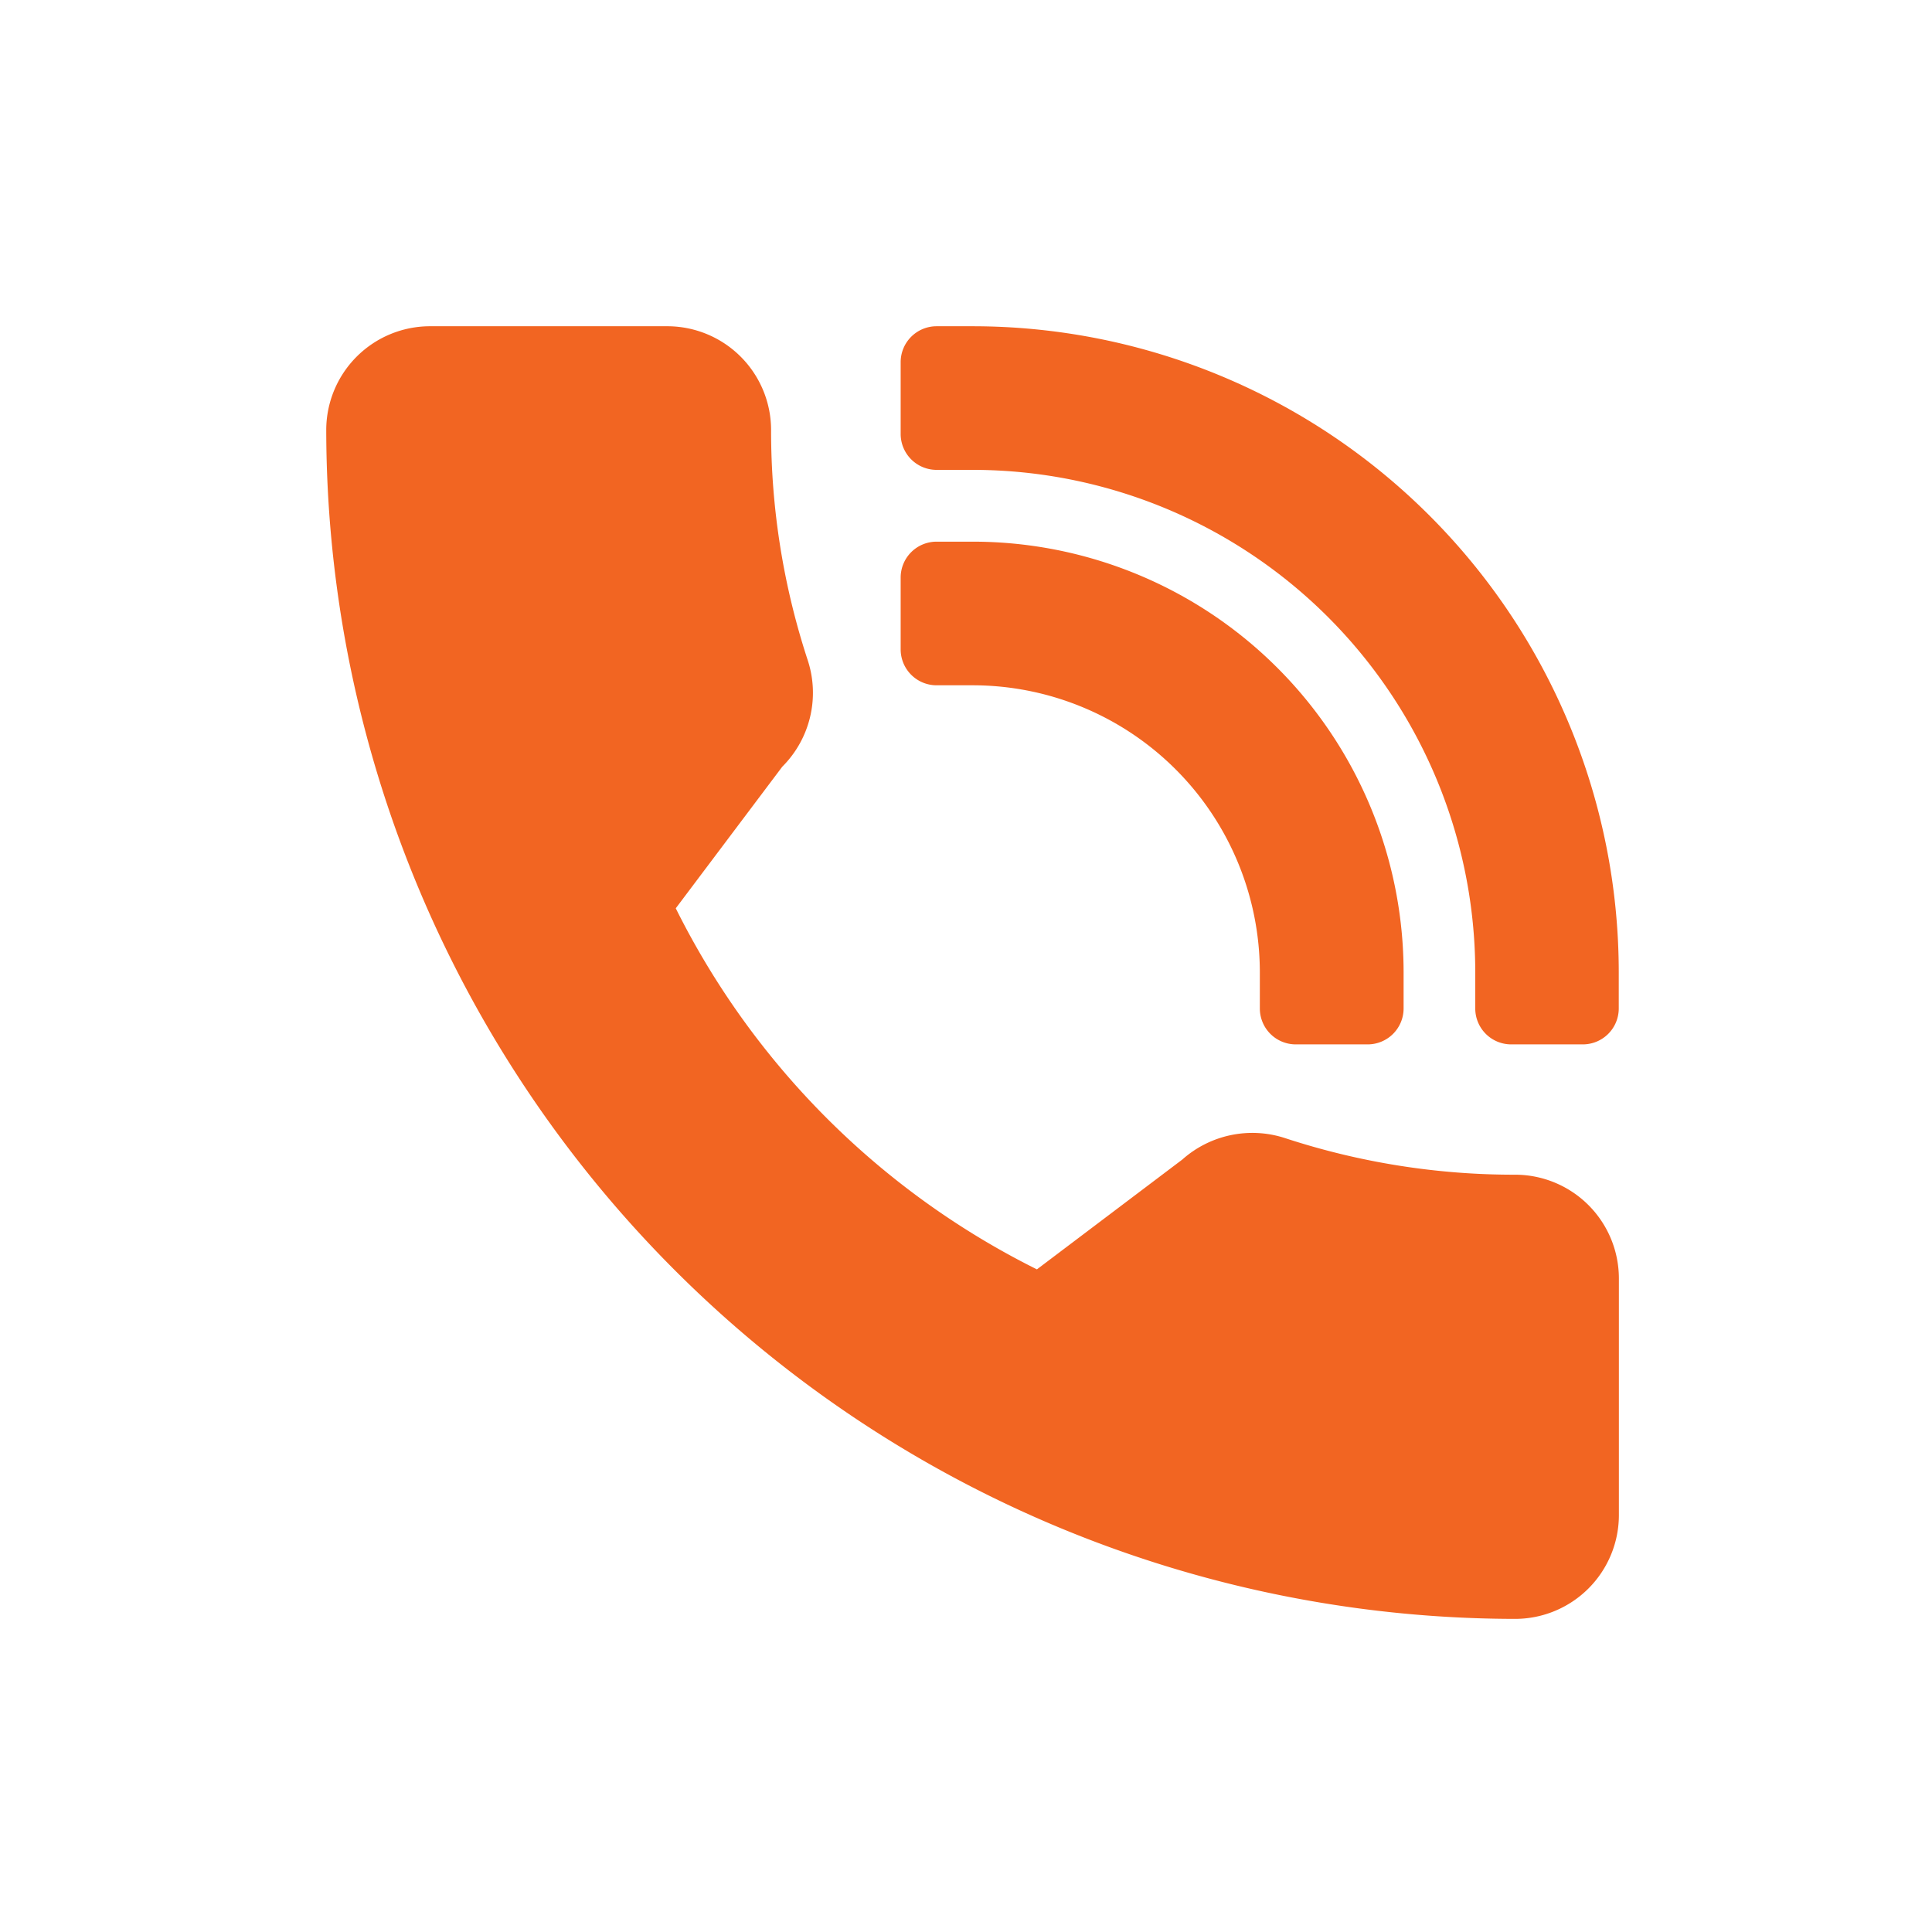
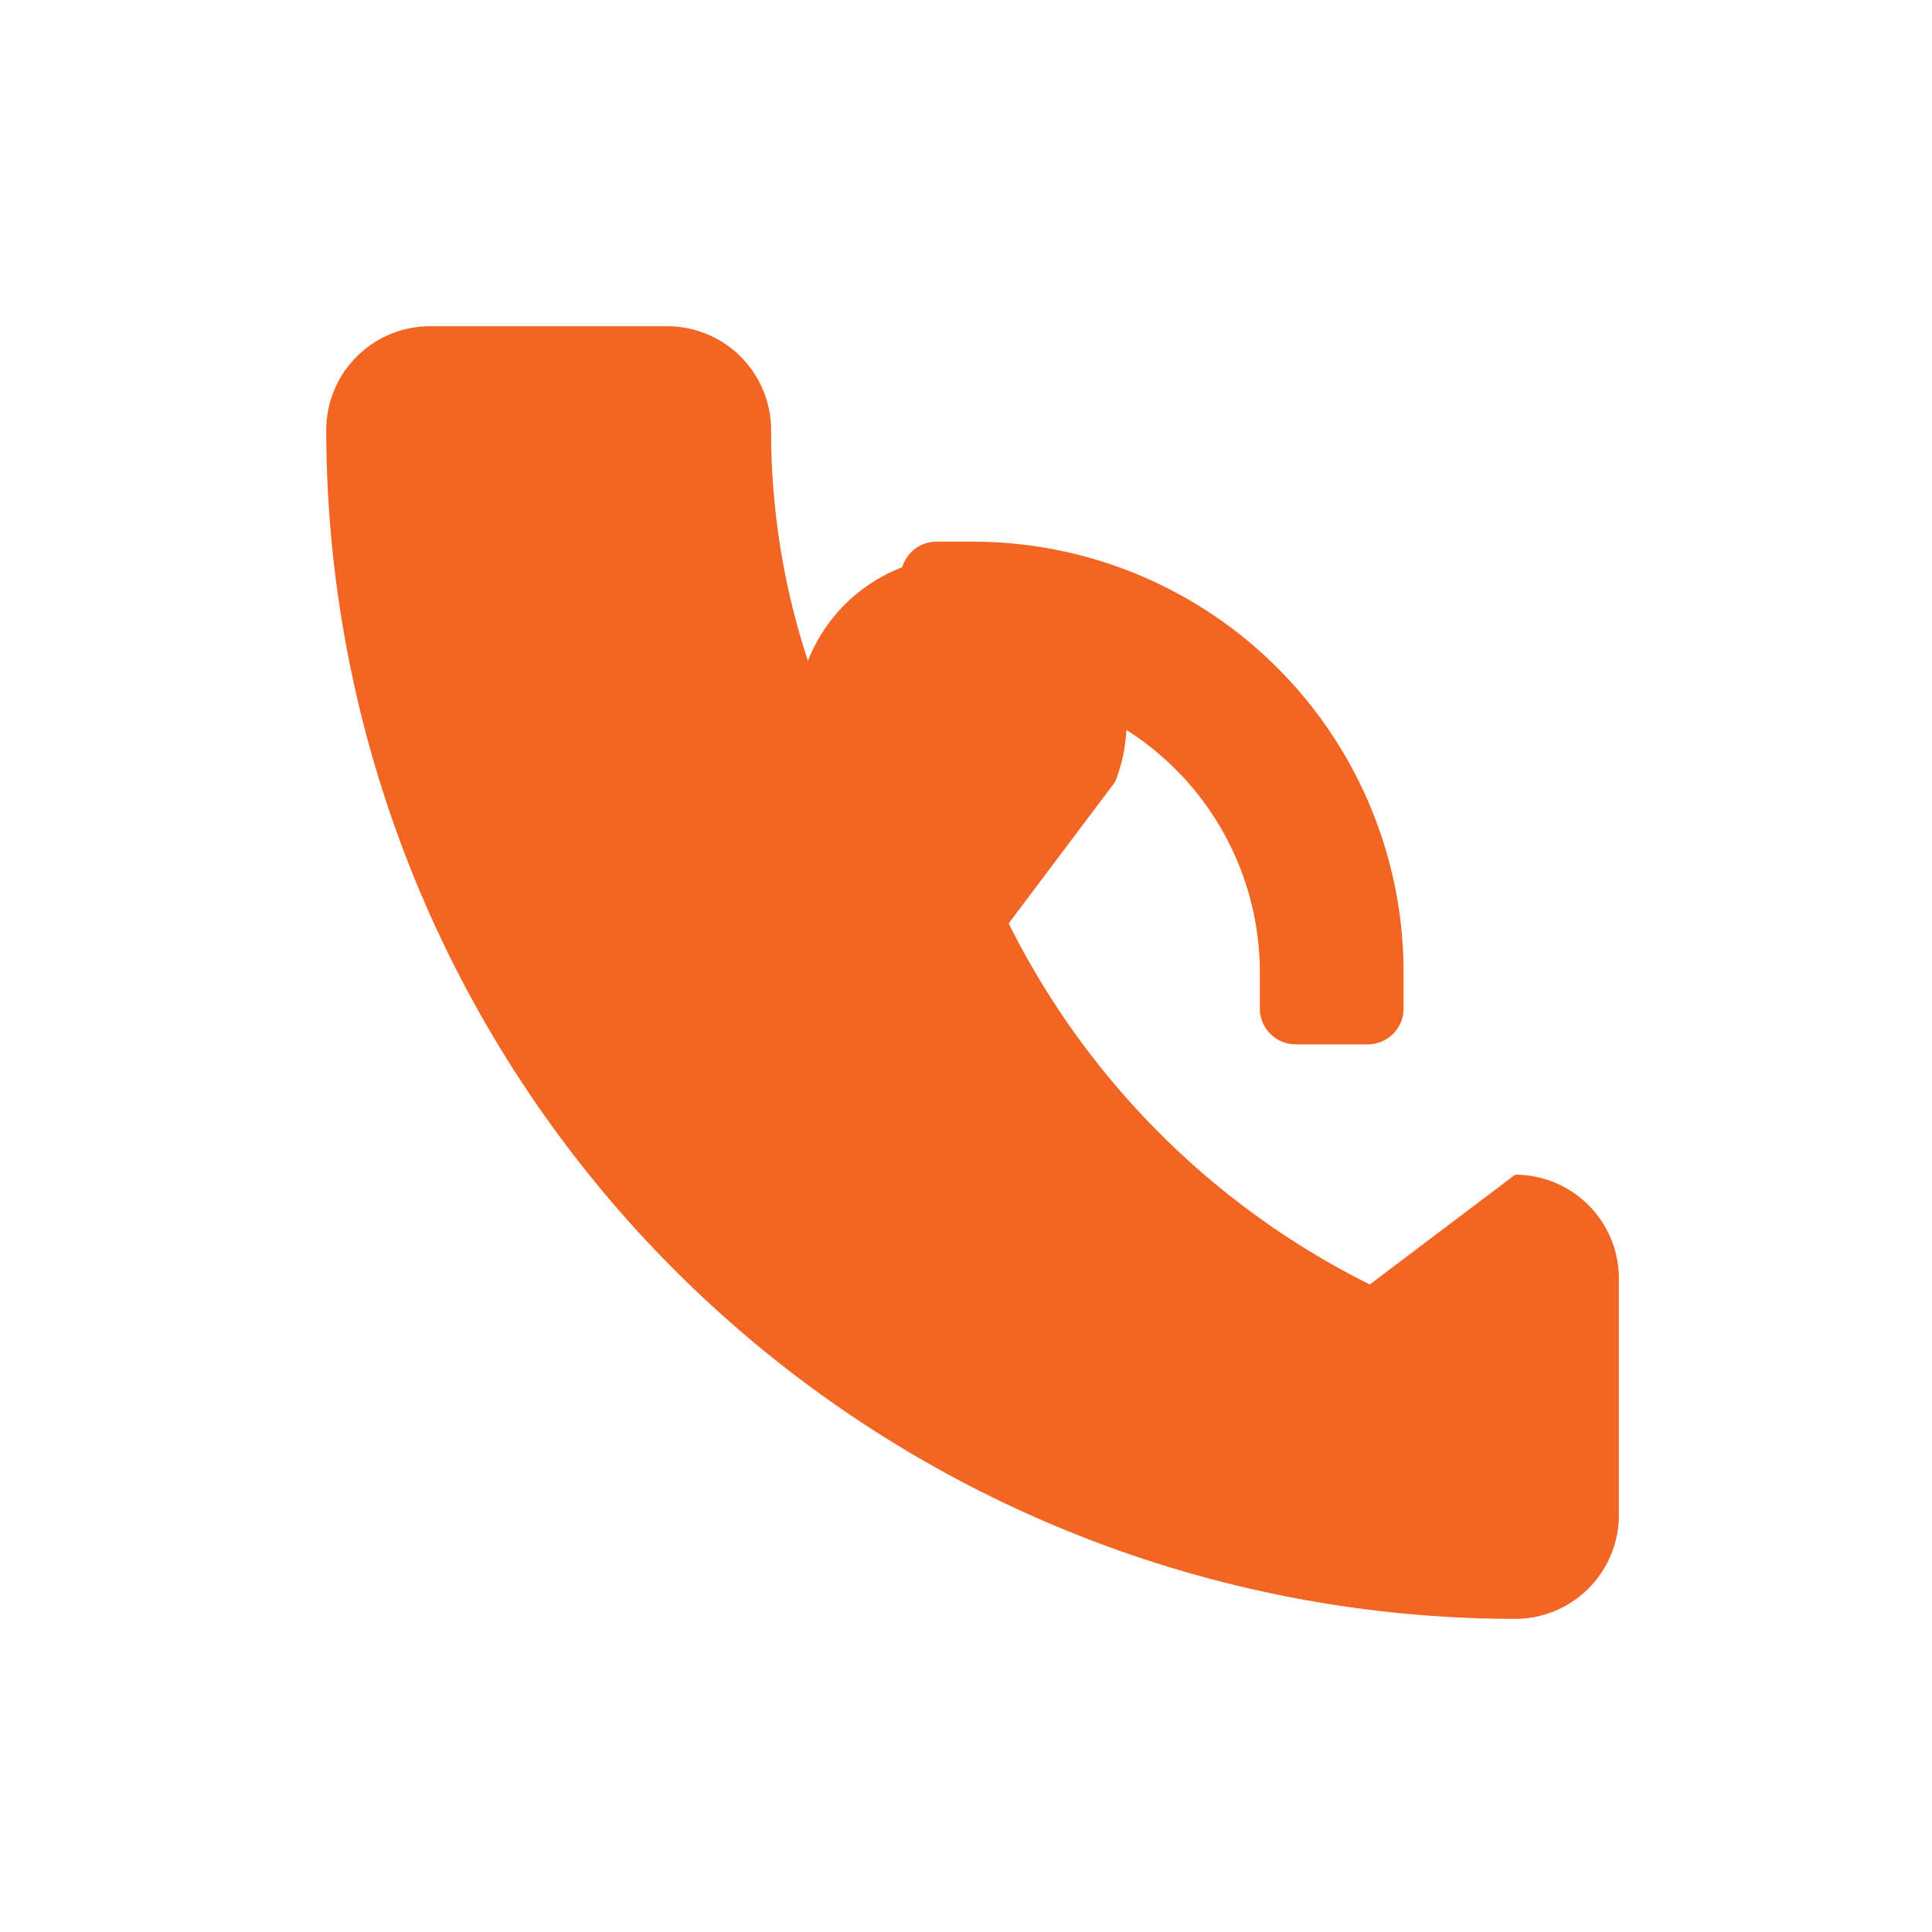
<svg xmlns="http://www.w3.org/2000/svg" id="icon_-_contact" data-name="icon - contact" width="44" height="44" viewBox="0 0 44 44">
-   <rect id="Rectangle_218" data-name="Rectangle 218" width="44" height="44" fill="none" />
  <g id="Group_946" data-name="Group 946" transform="translate(7.43 7.43)">
    <g id="Group_945" data-name="Group 945">
      <g id="Group_944" data-name="Group 944">
-         <path id="Path_925" data-name="Path 925" d="M172.3,0h-.818a.818.818,0,0,0-.818.818V2.453a.818.818,0,0,0,.818.818h.818A11.448,11.448,0,0,1,183.75,14.719v.818a.818.818,0,0,0,.818.818H186.2a.818.818,0,0,0,.818-.818v-.818A14.719,14.719,0,0,0,172.3,0Z" transform="translate(-157.582)" fill="#f26522" />
        <path id="Path_926" data-name="Path 926" d="M171.484,67.271h.818a6.542,6.542,0,0,1,6.542,6.542v.818a.818.818,0,0,0,.818.818H181.3a.818.818,0,0,0,.818-.818v-.818A9.813,9.813,0,0,0,172.3,64h-.818a.818.818,0,0,0-.818.818v1.635A.818.818,0,0,0,171.484,67.271Z" transform="translate(-157.582 -59.094)" fill="#f26522" />
-         <path id="Path_927" data-name="Path 927" d="M27.077,19.323a16.714,16.714,0,0,1-5.249-.836,2.4,2.4,0,0,0-2.333.492l-3.31,2.5a18.293,18.293,0,0,1-8.225-8.223l2.425-3.224A2.379,2.379,0,0,0,10.97,7.62a16.74,16.74,0,0,1-.839-5.258A2.365,2.365,0,0,0,7.769,0H2.362A2.365,2.365,0,0,0,0,2.362,27.107,27.107,0,0,0,27.077,29.439a2.365,2.365,0,0,0,2.362-2.362V21.685A2.365,2.365,0,0,0,27.077,19.323Z" fill="#f26522" />
+         <path id="Path_927" data-name="Path 927" d="M27.077,19.323l-3.31,2.5a18.293,18.293,0,0,1-8.225-8.223l2.425-3.224A2.379,2.379,0,0,0,10.97,7.62a16.74,16.74,0,0,1-.839-5.258A2.365,2.365,0,0,0,7.769,0H2.362A2.365,2.365,0,0,0,0,2.362,27.107,27.107,0,0,0,27.077,29.439a2.365,2.365,0,0,0,2.362-2.362V21.685A2.365,2.365,0,0,0,27.077,19.323Z" fill="#f26522" />
      </g>
    </g>
  </g>
</svg>